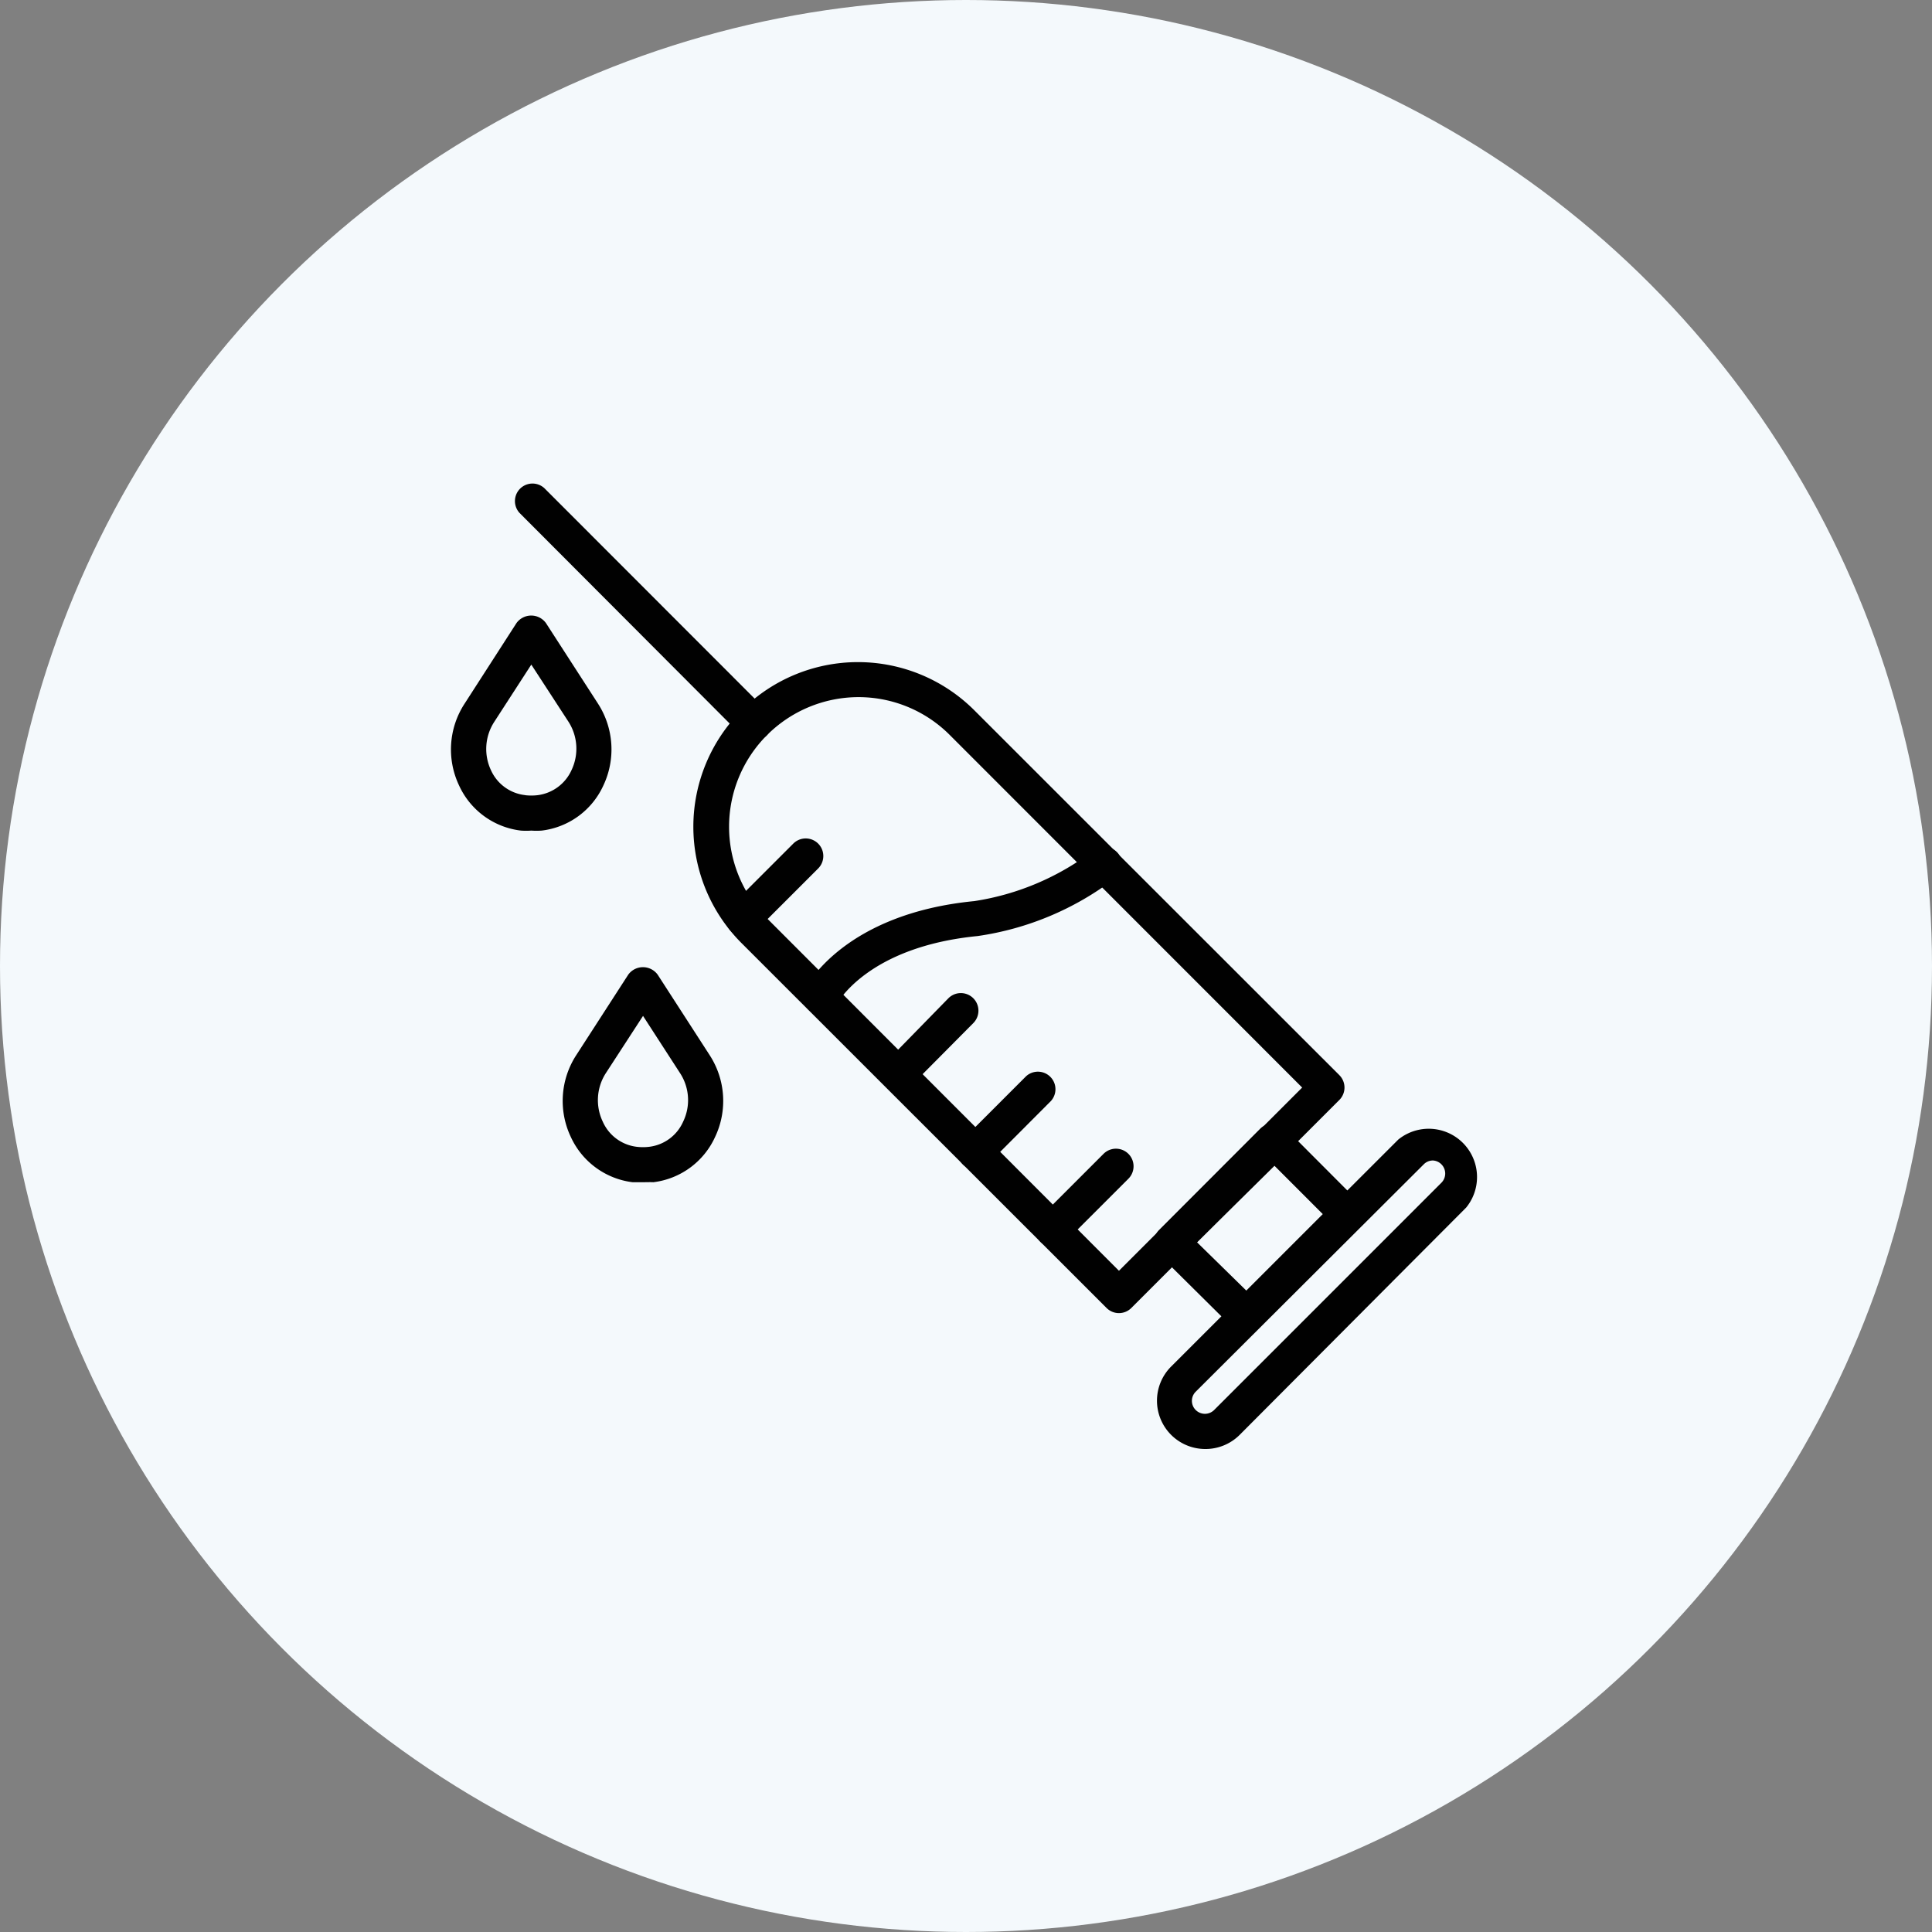
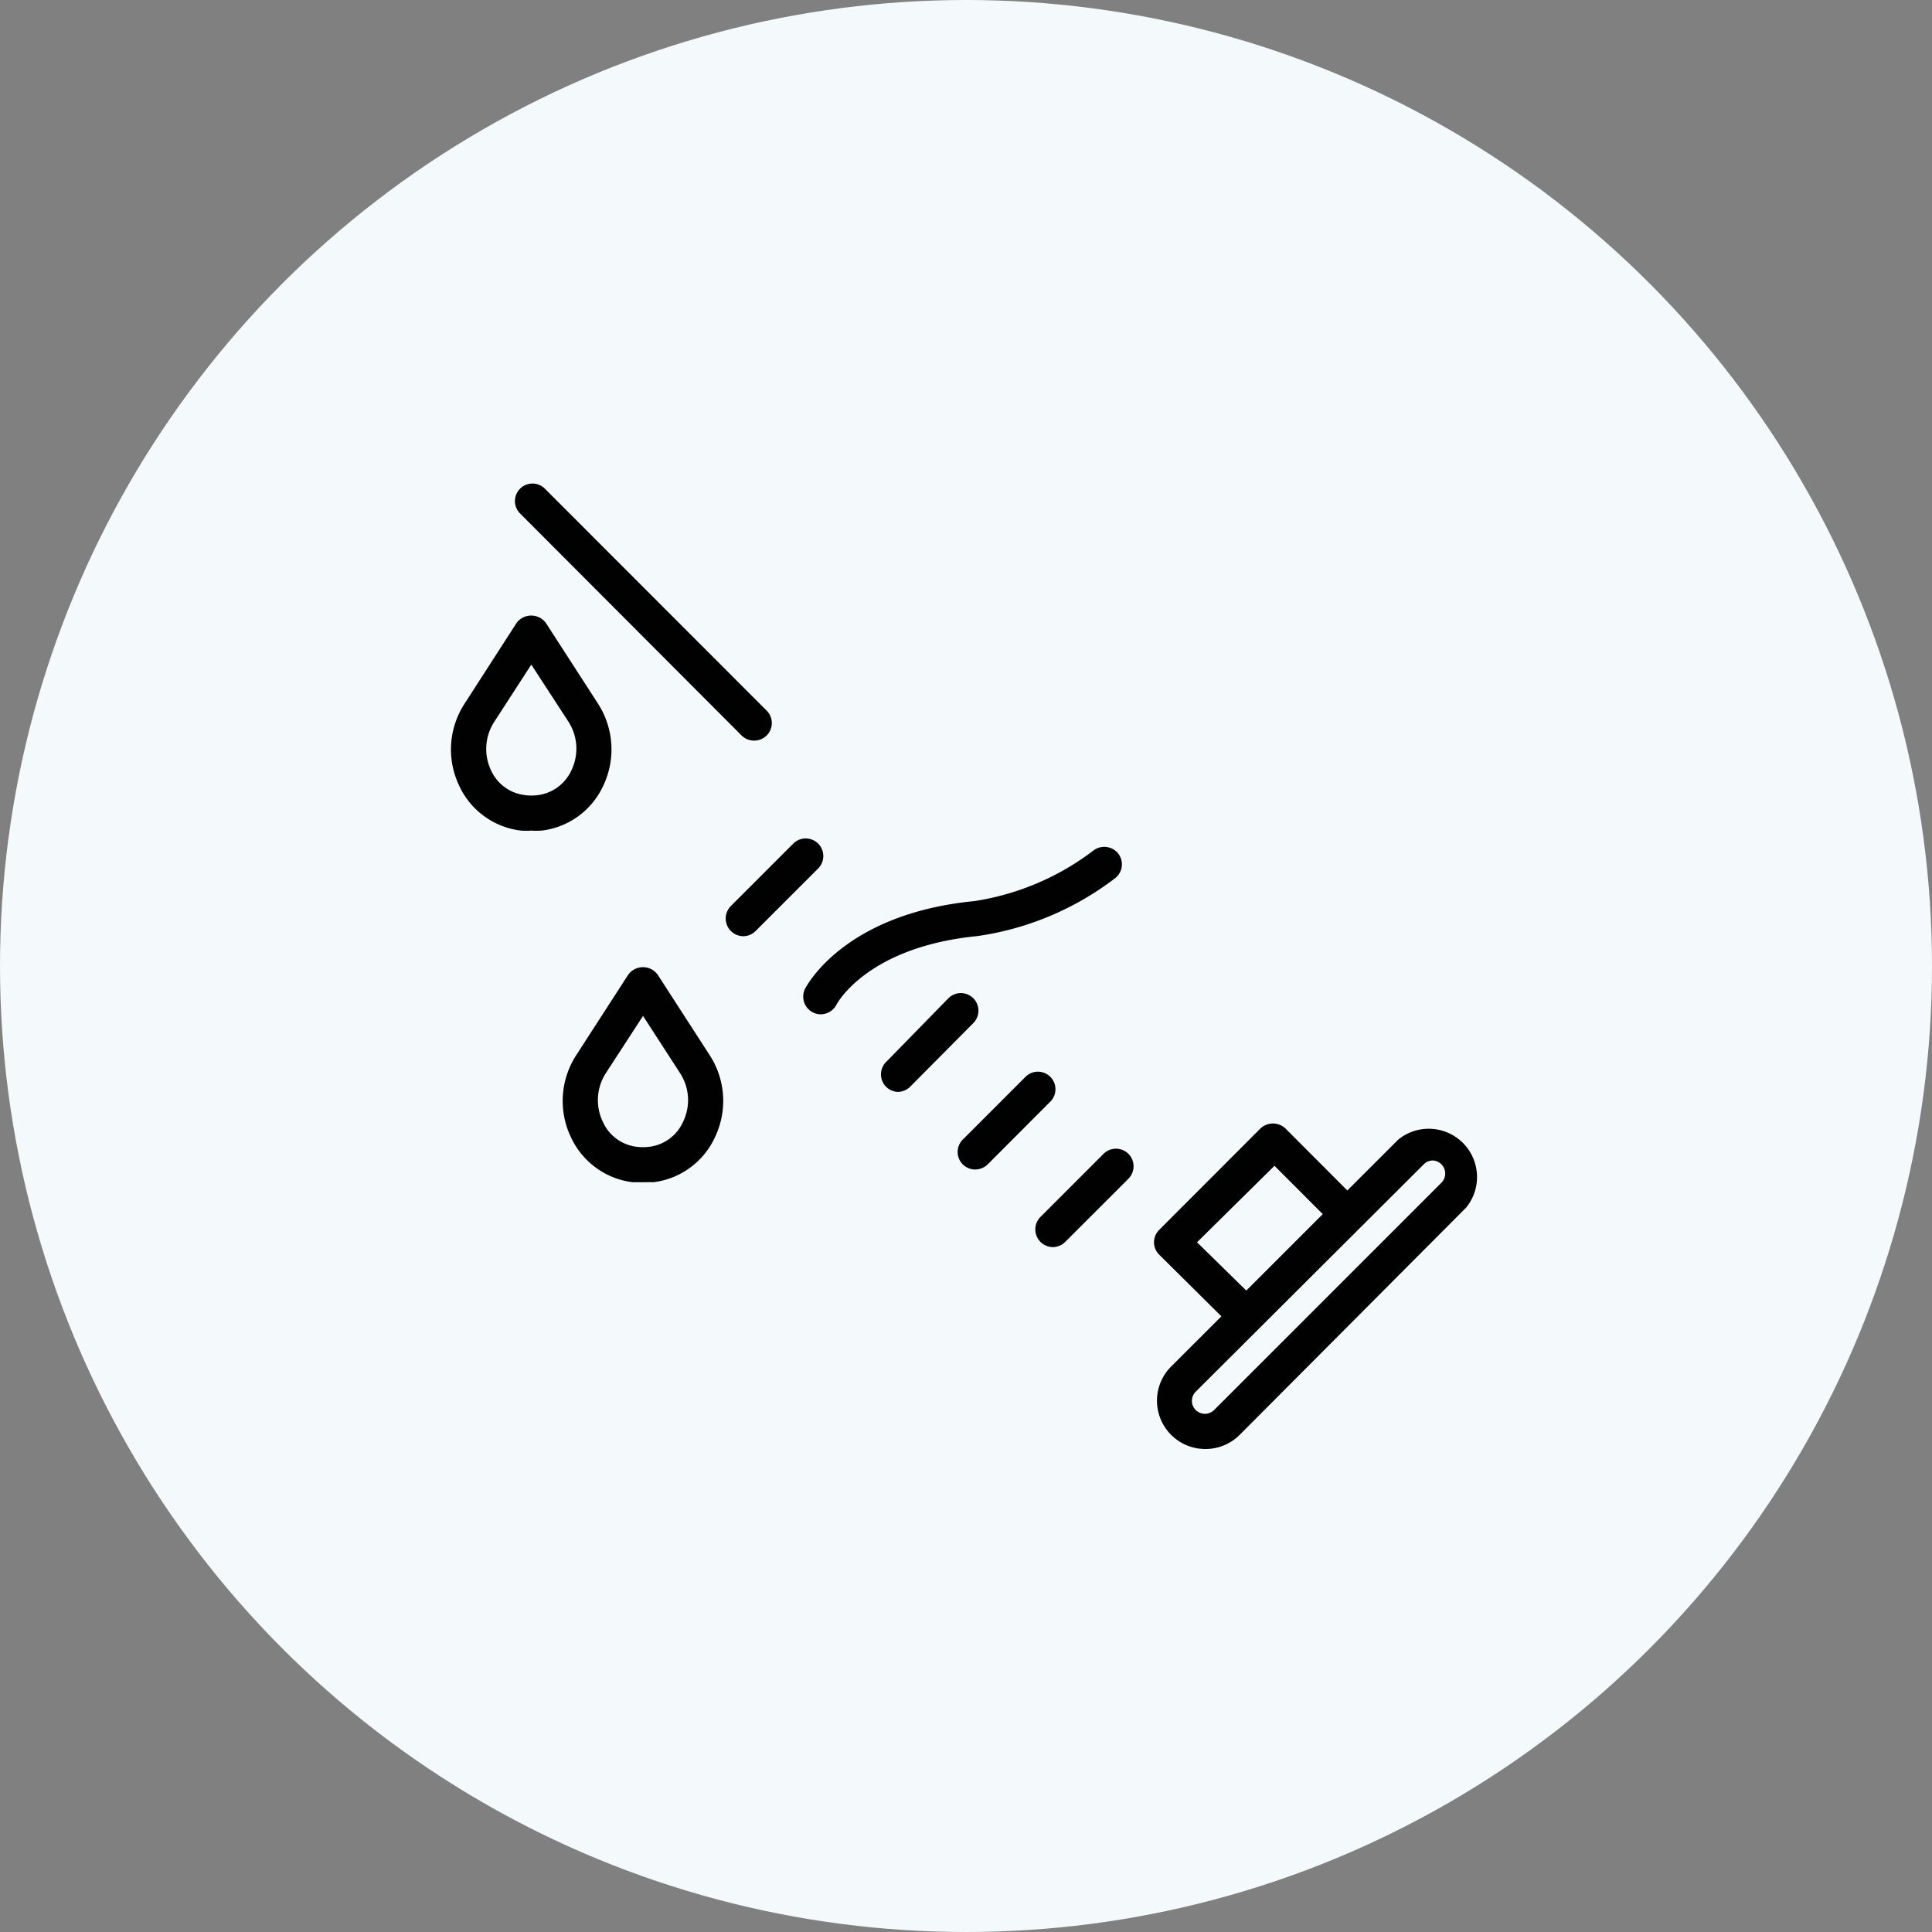
<svg xmlns="http://www.w3.org/2000/svg" viewBox="0 0 120 120">
  <rect x="0" y="0" width="120" height="120" fill="#808080" stroke="none" />
  <defs>
    <style>.cls-1{fill:#f4f9fc;}.cls-2{fill:#010101;}</style>
  </defs>
  <g id="레이어_2" data-name="레이어 2">
    <g id="Layer_1" data-name="Layer 1">
      <circle class="cls-1" cx="60" cy="60" r="60" />
-       <path class="cls-2" d="M69.5,81.56a1.09,1.09,0,0,1-.77-.32L46.06,58.58A10.22,10.22,0,1,1,60.52,44.12L83.19,66.78a1.09,1.09,0,0,1,0,1.54L70.27,81.24A1.09,1.09,0,0,1,69.5,81.56ZM53.29,43.3A8.05,8.05,0,0,0,47.6,57L69.5,78.93,80.88,67.55,59,45.66A8,8,0,0,0,53.29,43.3Z" />
      <path class="cls-2" d="M77.41,82.85a1.1,1.1,0,0,1-.77-.32L72,77.93a1.08,1.08,0,0,1,0-1.54l6.29-6.3a1.13,1.13,0,0,1,1.55,0l4.59,4.6a1.08,1.08,0,0,1,0,1.54l-6.29,6.3A1.1,1.1,0,0,1,77.41,82.85Zm-3.06-5.69,3.06,3,4.75-4.75-3-3Z" />
      <path class="cls-2" d="M74.83,90a3,3,0,0,1-2.11-5.1L86.85,70.78A3,3,0,0,1,91.07,75L77,89.12A3,3,0,0,1,74.83,90ZM89,72.08a.8.8,0,0,0-.57.24L74.27,86.44a.8.8,0,0,0,0,1.14.81.81,0,0,0,1.14,0L89.53,73.46a.81.81,0,0,0,0-1.14A.8.8,0,0,0,89,72.08Z" />
      <path class="cls-2" d="M46.83,46a1.09,1.09,0,0,1-.77-.32L32.27,31.86a1.09,1.09,0,0,1,1.54-1.54L47.6,44.12A1.09,1.09,0,0,1,46.83,46Z" />
      <path class="cls-2" d="M65.39,77.46a1.1,1.1,0,0,1-.77-1.87l3.92-3.92a1.09,1.09,0,0,1,1.55,1.54l-3.93,3.93A1.09,1.09,0,0,1,65.39,77.46Z" />
      <path class="cls-2" d="M60.57,72.64a1.09,1.09,0,0,1-.77-1.86l3.93-3.93a1.09,1.09,0,0,1,1.54,1.54l-3.92,3.93A1.13,1.13,0,0,1,60.57,72.64Z" />
      <path class="cls-2" d="M55.76,67.82A1.09,1.09,0,0,1,55,66L58.91,62a1.09,1.09,0,1,1,1.54,1.55L56.53,67.5A1.11,1.11,0,0,1,55.76,67.82Z" />
      <path class="cls-2" d="M46.16,58.15a1.1,1.1,0,0,1-.77-1.87l3.88-3.88a1.09,1.09,0,0,1,1.55,1.54l-3.89,3.89A1.09,1.09,0,0,1,46.16,58.15Z" />
-       <path class="cls-2" d="M50.94,63a1.11,1.11,0,0,1-.5-.12A1.1,1.1,0,0,1,50,61.42c.1-.19,2.43-4.66,10.51-5.45a16.23,16.23,0,0,0,7.4-3.14,1.11,1.11,0,0,1,1.54.18,1.09,1.09,0,0,1-.18,1.53,18.33,18.33,0,0,1-8.55,3.6c-6.8.67-8.69,4.12-8.77,4.27A1.11,1.11,0,0,1,50.94,63Z" />
+       <path class="cls-2" d="M50.94,63A1.1,1.1,0,0,1,50,61.42c.1-.19,2.43-4.66,10.51-5.45a16.23,16.23,0,0,0,7.4-3.14,1.11,1.11,0,0,1,1.54.18,1.09,1.09,0,0,1-.18,1.53,18.33,18.33,0,0,1-8.55,3.6c-6.8.67-8.69,4.12-8.77,4.27A1.11,1.11,0,0,1,50.94,63Z" />
      <path class="cls-2" d="M33,51.59a4.49,4.49,0,0,1-.64,0,4.85,4.85,0,0,1-3.84-2.79,5.21,5.21,0,0,1,.34-5.1l3.22-5a1.13,1.13,0,0,1,1.83,0l3.23,5a5.24,5.24,0,0,1,.33,5.1,4.84,4.84,0,0,1-3.83,2.79A4.58,4.58,0,0,1,33,51.59Zm-.39-2.2a3.39,3.39,0,0,0,.78,0,2.68,2.68,0,0,0,2.11-1.56,3.1,3.1,0,0,0-.19-3L33,41.28l-2.31,3.57a3.1,3.1,0,0,0-.19,3A2.65,2.65,0,0,0,32.65,49.39Z" />
      <path class="cls-2" d="M39.94,73.43c-.22,0-.43,0-.65,0a4.88,4.88,0,0,1-3.83-2.8,5.22,5.22,0,0,1,.33-5.09l3.23-5a1.13,1.13,0,0,1,1.83,0l3.23,5a5.22,5.22,0,0,1,.33,5.09,4.86,4.86,0,0,1-3.83,2.8C40.37,73.42,40.15,73.43,39.94,73.43Zm-.39-2.2a3.31,3.31,0,0,0,.77,0,2.65,2.65,0,0,0,2.11-1.56,3.07,3.07,0,0,0-.18-3l-2.31-3.57-2.32,3.57a3.1,3.1,0,0,0-.18,3,2.65,2.65,0,0,0,2.11,1.56Z" />
    </g>
  </g>
</svg>